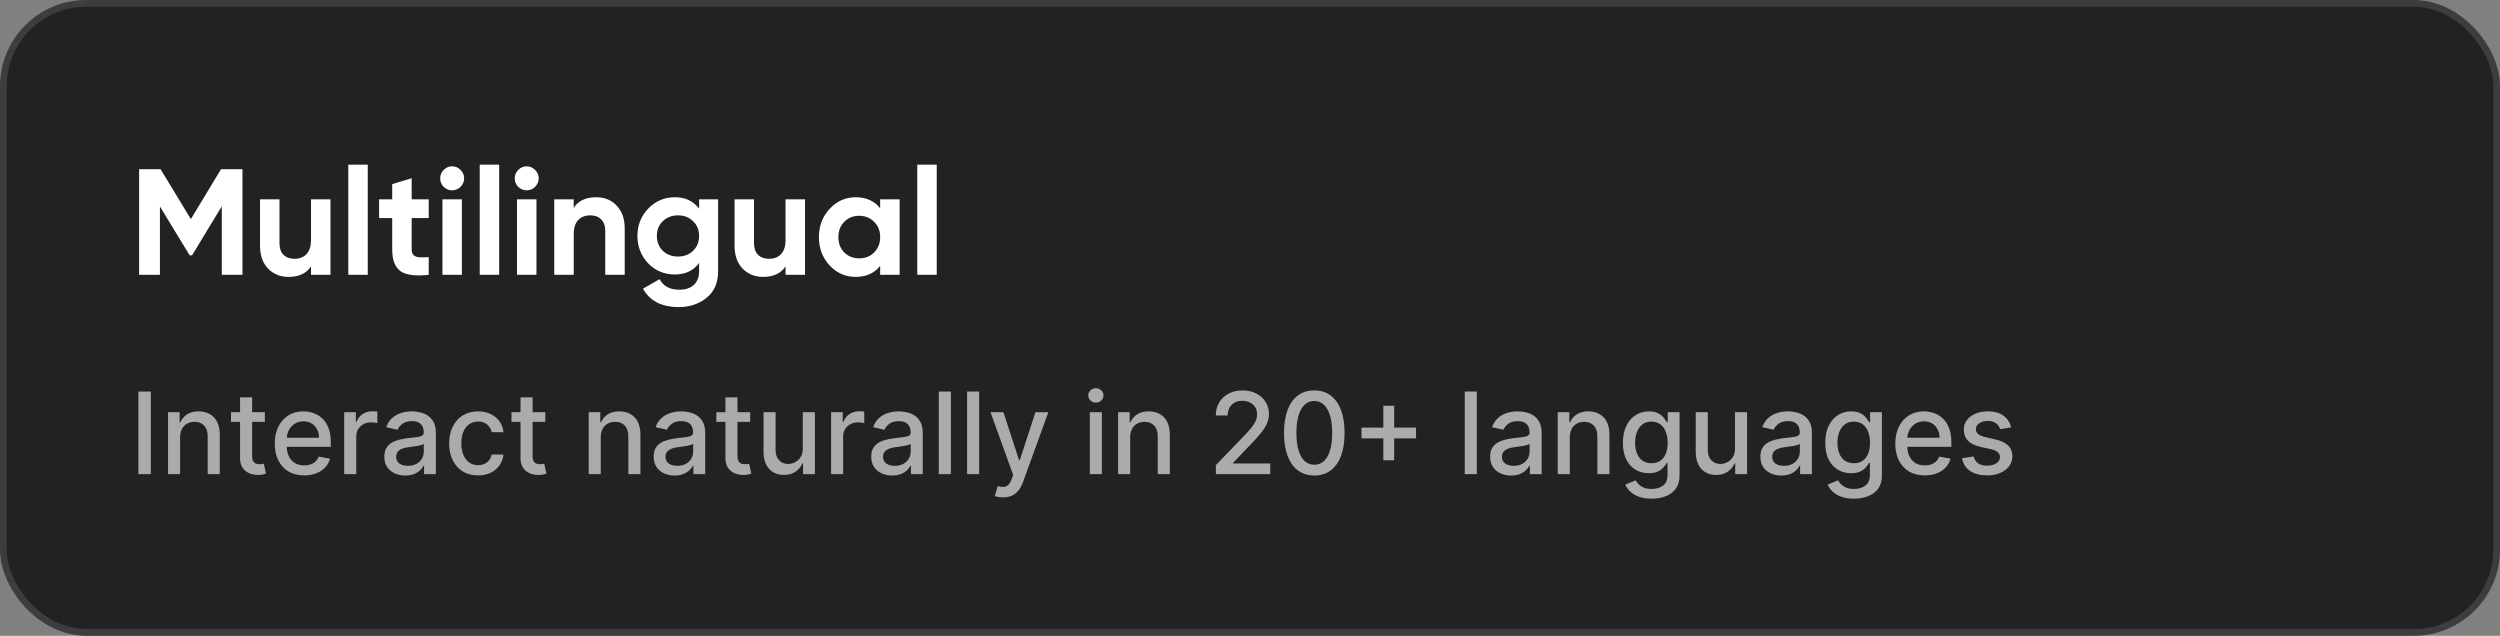
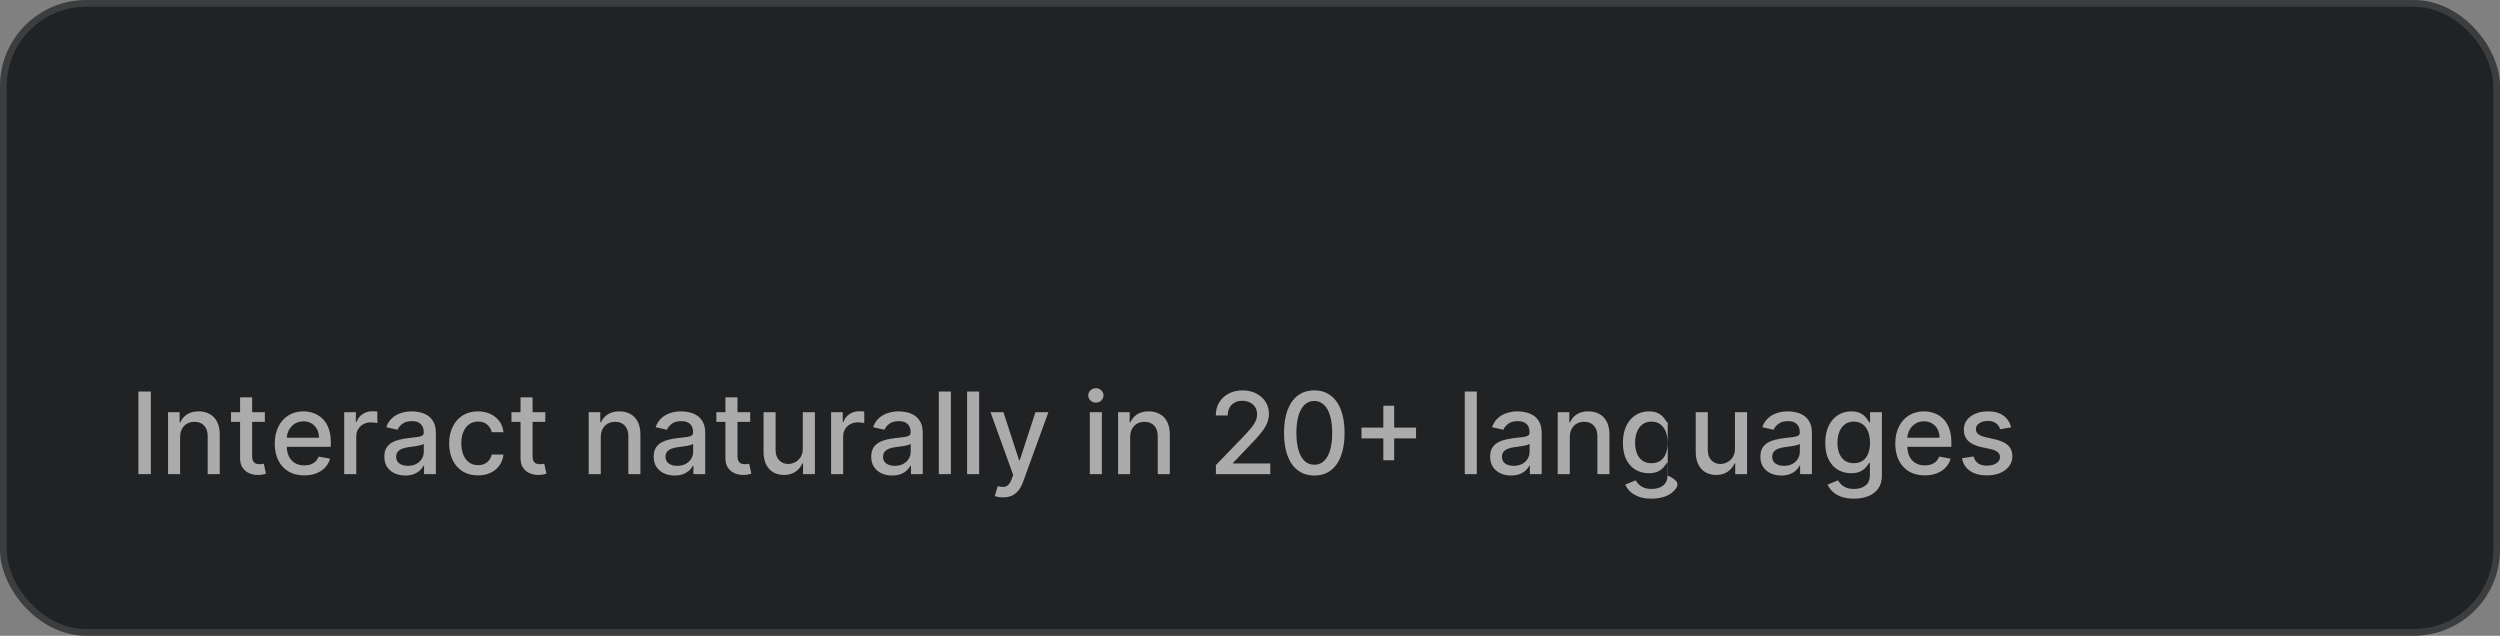
<svg xmlns="http://www.w3.org/2000/svg" width="464" height="118" viewBox="0 0 464 118" fill="none">
  <rect x="0" y="0" width="464" height="118" fill="#808080" stroke="none" />
  <rect x="0.625" y="0.625" width="462.749" height="116.749" rx="15.375" fill="#202224" stroke="#3B3D3E" stroke-width="1.251" />
-   <path d="M27.998 72.666V88H25.685V72.666H27.998ZM33.426 81.172V88H31.188V76.5H33.337V78.371H33.479C33.743 77.763 34.157 77.273 34.722 76.904C35.291 76.535 36.007 76.35 36.87 76.35C37.654 76.35 38.34 76.515 38.929 76.844C39.518 77.169 39.975 77.653 40.3 78.297C40.624 78.941 40.786 79.737 40.786 80.685V88H38.547V80.955C38.547 80.121 38.33 79.47 37.896 79.001C37.462 78.526 36.865 78.289 36.107 78.289C35.588 78.289 35.126 78.401 34.722 78.626C34.322 78.851 34.005 79.18 33.771 79.614C33.541 80.044 33.426 80.563 33.426 81.172ZM49.157 76.5V78.297H42.875V76.5H49.157ZM44.56 73.745H46.798V84.623C46.798 85.058 46.863 85.385 46.993 85.604C47.123 85.819 47.29 85.966 47.495 86.046C47.704 86.121 47.931 86.158 48.176 86.158C48.356 86.158 48.513 86.146 48.648 86.121C48.782 86.096 48.887 86.076 48.962 86.061L49.366 87.91C49.237 87.96 49.052 88.01 48.812 88.06C48.573 88.115 48.273 88.145 47.914 88.15C47.325 88.16 46.776 88.055 46.267 87.835C45.758 87.616 45.346 87.276 45.031 86.817C44.717 86.358 44.56 85.781 44.56 85.088V73.745ZM56.466 88.232C55.333 88.232 54.357 87.99 53.539 87.506C52.725 87.017 52.096 86.33 51.652 85.447C51.213 84.558 50.993 83.518 50.993 82.325C50.993 81.147 51.213 80.109 51.652 79.21C52.096 78.312 52.715 77.61 53.509 77.106C54.307 76.602 55.241 76.35 56.309 76.35C56.958 76.35 57.587 76.457 58.196 76.672C58.805 76.887 59.351 77.224 59.835 77.683C60.319 78.142 60.701 78.738 60.981 79.472C61.26 80.201 61.4 81.087 61.4 82.13V82.924H52.258V81.247H59.206C59.206 80.658 59.087 80.136 58.847 79.682C58.607 79.223 58.27 78.861 57.836 78.596C57.407 78.332 56.903 78.199 56.324 78.199C55.695 78.199 55.146 78.354 54.677 78.663C54.212 78.968 53.853 79.367 53.599 79.862C53.349 80.351 53.224 80.882 53.224 81.456V82.766C53.224 83.535 53.359 84.189 53.629 84.728C53.903 85.267 54.285 85.679 54.774 85.963C55.263 86.243 55.835 86.383 56.489 86.383C56.913 86.383 57.3 86.323 57.649 86.203C57.998 86.078 58.3 85.894 58.555 85.649C58.809 85.404 59.004 85.103 59.139 84.743L61.258 85.125C61.088 85.749 60.784 86.295 60.344 86.765C59.91 87.229 59.364 87.591 58.705 87.85C58.051 88.105 57.305 88.232 56.466 88.232ZM63.884 88V76.5H66.048V78.327H66.168C66.377 77.708 66.746 77.221 67.276 76.867C67.81 76.507 68.414 76.328 69.088 76.328C69.227 76.328 69.392 76.333 69.582 76.343C69.776 76.353 69.929 76.365 70.038 76.38V78.521C69.948 78.496 69.789 78.469 69.559 78.439C69.33 78.404 69.1 78.386 68.87 78.386C68.341 78.386 67.87 78.499 67.455 78.723C67.046 78.943 66.722 79.25 66.482 79.644C66.242 80.034 66.123 80.478 66.123 80.977V88H63.884ZM75.219 88.255C74.491 88.255 73.832 88.12 73.243 87.85C72.654 87.576 72.187 87.179 71.843 86.66C71.503 86.141 71.334 85.504 71.334 84.751C71.334 84.102 71.458 83.568 71.708 83.148C71.958 82.729 72.294 82.397 72.719 82.153C73.143 81.908 73.617 81.723 74.141 81.599C74.665 81.474 75.2 81.379 75.744 81.314C76.432 81.234 76.991 81.169 77.421 81.119C77.85 81.064 78.162 80.977 78.357 80.857C78.551 80.737 78.649 80.543 78.649 80.273V80.221C78.649 79.567 78.464 79.06 78.094 78.701C77.73 78.342 77.186 78.162 76.462 78.162C75.709 78.162 75.115 78.329 74.68 78.663C74.251 78.993 73.954 79.36 73.789 79.764L71.686 79.285C71.935 78.586 72.299 78.022 72.779 77.593C73.263 77.159 73.819 76.844 74.448 76.65C75.077 76.45 75.739 76.35 76.432 76.35C76.892 76.35 77.378 76.405 77.892 76.515C78.412 76.62 78.896 76.814 79.345 77.099C79.799 77.383 80.171 77.79 80.46 78.319C80.75 78.843 80.895 79.525 80.895 80.363V88H78.709V86.428H78.619C78.474 86.717 78.257 87.002 77.967 87.281C77.678 87.561 77.306 87.793 76.852 87.978C76.397 88.162 75.853 88.255 75.219 88.255ZM75.706 86.458C76.325 86.458 76.854 86.335 77.293 86.091C77.738 85.846 78.075 85.527 78.304 85.132C78.539 84.733 78.656 84.306 78.656 83.852V82.37C78.576 82.45 78.421 82.524 78.192 82.594C77.967 82.659 77.71 82.717 77.421 82.766C77.131 82.811 76.849 82.854 76.575 82.894C76.3 82.929 76.07 82.959 75.886 82.984C75.452 83.038 75.055 83.131 74.695 83.261C74.341 83.39 74.056 83.578 73.842 83.822C73.632 84.062 73.527 84.381 73.527 84.781C73.527 85.335 73.732 85.754 74.141 86.038C74.551 86.318 75.072 86.458 75.706 86.458ZM88.721 88.232C87.608 88.232 86.649 87.98 85.846 87.476C85.047 86.967 84.433 86.266 84.004 85.372C83.575 84.479 83.36 83.455 83.36 82.302C83.36 81.134 83.579 80.104 84.019 79.21C84.458 78.312 85.077 77.61 85.876 77.106C86.674 76.602 87.615 76.35 88.698 76.35C89.572 76.35 90.35 76.512 91.034 76.837C91.718 77.156 92.269 77.605 92.689 78.184C93.113 78.763 93.365 79.44 93.445 80.213H91.266C91.147 79.674 90.872 79.21 90.443 78.821C90.018 78.431 89.449 78.237 88.736 78.237C88.112 78.237 87.565 78.401 87.096 78.731C86.632 79.055 86.27 79.52 86.01 80.124C85.751 80.722 85.621 81.431 85.621 82.25C85.621 83.088 85.748 83.812 86.003 84.421C86.257 85.03 86.617 85.502 87.081 85.836C87.55 86.171 88.102 86.338 88.736 86.338C89.16 86.338 89.544 86.26 89.889 86.106C90.238 85.946 90.53 85.719 90.765 85.424C91.004 85.13 91.171 84.775 91.266 84.361H93.445C93.365 85.105 93.123 85.769 92.719 86.353C92.314 86.937 91.773 87.396 91.094 87.731C90.42 88.065 89.629 88.232 88.721 88.232ZM101.207 76.5V78.297H94.926V76.5H101.207ZM96.61 73.745H98.849V84.623C98.849 85.058 98.914 85.385 99.043 85.604C99.173 85.819 99.341 85.966 99.545 86.046C99.755 86.121 99.982 86.158 100.226 86.158C100.406 86.158 100.563 86.146 100.698 86.121C100.833 86.096 100.938 86.076 101.013 86.061L101.417 87.91C101.287 87.96 101.102 88.01 100.863 88.06C100.623 88.115 100.324 88.145 99.964 88.15C99.375 88.16 98.826 88.055 98.317 87.835C97.808 87.616 97.396 87.276 97.082 86.817C96.767 86.358 96.61 85.781 96.61 85.088V73.745ZM111.502 81.172V88H109.263V76.5H111.412V78.371H111.555C111.819 77.763 112.233 77.273 112.797 76.904C113.366 76.535 114.083 76.35 114.946 76.35C115.73 76.35 116.416 76.515 117.005 76.844C117.594 77.169 118.051 77.653 118.375 78.297C118.7 78.941 118.862 79.737 118.862 80.685V88H116.623V80.955C116.623 80.121 116.406 79.47 115.972 79.001C115.538 78.526 114.941 78.289 114.183 78.289C113.663 78.289 113.202 78.401 112.797 78.626C112.398 78.851 112.081 79.18 111.847 79.614C111.617 80.044 111.502 80.563 111.502 81.172ZM125.211 88.255C124.482 88.255 123.823 88.12 123.234 87.85C122.645 87.576 122.179 87.179 121.834 86.66C121.495 86.141 121.325 85.504 121.325 84.751C121.325 84.102 121.45 83.568 121.7 83.148C121.949 82.729 122.286 82.397 122.71 82.153C123.135 81.908 123.609 81.723 124.133 81.599C124.657 81.474 125.191 81.379 125.735 81.314C126.424 81.234 126.983 81.169 127.412 81.119C127.842 81.064 128.153 80.977 128.348 80.857C128.543 80.737 128.64 80.543 128.64 80.273V80.221C128.64 79.567 128.455 79.06 128.086 78.701C127.722 78.342 127.178 78.162 126.454 78.162C125.7 78.162 125.106 78.329 124.672 78.663C124.243 78.993 123.946 79.36 123.781 79.764L121.677 79.285C121.927 78.586 122.291 78.022 122.77 77.593C123.254 77.159 123.811 76.844 124.44 76.65C125.069 76.45 125.73 76.35 126.424 76.35C126.883 76.35 127.37 76.405 127.884 76.515C128.403 76.62 128.887 76.814 129.336 77.099C129.791 77.383 130.163 77.79 130.452 78.319C130.742 78.843 130.886 79.525 130.886 80.363V88H128.7V86.428H128.61C128.465 86.717 128.248 87.002 127.959 87.281C127.669 87.561 127.297 87.793 126.843 87.978C126.389 88.162 125.845 88.255 125.211 88.255ZM125.698 86.458C126.317 86.458 126.846 86.335 127.285 86.091C127.729 85.846 128.066 85.527 128.296 85.132C128.53 84.733 128.648 84.306 128.648 83.852V82.37C128.568 82.45 128.413 82.524 128.183 82.594C127.959 82.659 127.702 82.717 127.412 82.766C127.123 82.811 126.841 82.854 126.566 82.894C126.292 82.929 126.062 82.959 125.877 82.984C125.443 83.038 125.046 83.131 124.687 83.261C124.333 83.39 124.048 83.578 123.833 83.822C123.624 84.062 123.519 84.381 123.519 84.781C123.519 85.335 123.724 85.754 124.133 86.038C124.542 86.318 125.064 86.458 125.698 86.458ZM139.236 76.5V78.297H132.955V76.5H139.236ZM134.639 73.745H136.878V84.623C136.878 85.058 136.943 85.385 137.073 85.604C137.202 85.819 137.37 85.966 137.574 86.046C137.784 86.121 138.011 86.158 138.256 86.158C138.435 86.158 138.592 86.146 138.727 86.121C138.862 86.096 138.967 86.076 139.042 86.061L139.446 87.91C139.316 87.96 139.131 88.01 138.892 88.06C138.652 88.115 138.353 88.145 137.993 88.15C137.404 88.16 136.855 88.055 136.346 87.835C135.837 87.616 135.425 87.276 135.111 86.817C134.796 86.358 134.639 85.781 134.639 85.088V73.745ZM148.998 83.231V76.5H151.244V88H149.043V86.008H148.923C148.658 86.622 148.234 87.134 147.65 87.543C147.071 87.948 146.35 88.15 145.486 88.15C144.747 88.15 144.094 87.987 143.525 87.663C142.961 87.334 142.516 86.847 142.192 86.203C141.872 85.559 141.713 84.763 141.713 83.815V76.5H143.951V83.545C143.951 84.329 144.168 84.953 144.603 85.417C145.037 85.881 145.601 86.113 146.295 86.113C146.714 86.113 147.131 86.008 147.545 85.799C147.964 85.589 148.311 85.272 148.586 84.848C148.865 84.424 149.003 83.885 148.998 83.231ZM154.252 88V76.5H156.416V78.327H156.535C156.745 77.708 157.114 77.221 157.643 76.867C158.178 76.507 158.781 76.328 159.455 76.328C159.595 76.328 159.76 76.333 159.949 76.343C160.144 76.353 160.296 76.365 160.406 76.38V78.521C160.316 78.496 160.157 78.469 159.927 78.439C159.697 78.404 159.468 78.386 159.238 78.386C158.709 78.386 158.237 78.499 157.823 78.723C157.414 78.943 157.089 79.25 156.85 79.644C156.61 80.034 156.49 80.478 156.49 80.977V88H154.252ZM165.587 88.255C164.859 88.255 164.2 88.12 163.611 87.85C163.022 87.576 162.555 87.179 162.211 86.66C161.871 86.141 161.701 85.504 161.701 84.751C161.701 84.102 161.826 83.568 162.076 83.148C162.325 82.729 162.662 82.397 163.087 82.153C163.511 81.908 163.985 81.723 164.509 81.599C165.033 81.474 165.567 81.379 166.111 81.314C166.8 81.234 167.359 81.169 167.788 81.119C168.218 81.064 168.53 80.977 168.724 80.857C168.919 80.737 169.016 80.543 169.016 80.273V80.221C169.016 79.567 168.832 79.06 168.462 78.701C168.098 78.342 167.554 78.162 166.83 78.162C166.076 78.162 165.482 78.329 165.048 78.663C164.619 78.993 164.322 79.36 164.157 79.764L162.053 79.285C162.303 78.586 162.667 78.022 163.146 77.593C163.631 77.159 164.187 76.844 164.816 76.65C165.445 76.45 166.106 76.35 166.8 76.35C167.259 76.35 167.746 76.405 168.26 76.515C168.779 76.62 169.263 76.814 169.713 77.099C170.167 77.383 170.539 77.79 170.828 78.319C171.118 78.843 171.263 79.525 171.263 80.363V88H169.076V86.428H168.986C168.842 86.717 168.625 87.002 168.335 87.281C168.046 87.561 167.674 87.793 167.219 87.978C166.765 88.162 166.221 88.255 165.587 88.255ZM166.074 86.458C166.693 86.458 167.222 86.335 167.661 86.091C168.105 85.846 168.442 85.527 168.672 85.132C168.907 84.733 169.024 84.306 169.024 83.852V82.37C168.944 82.45 168.789 82.524 168.56 82.594C168.335 82.659 168.078 82.717 167.788 82.766C167.499 82.811 167.217 82.854 166.942 82.894C166.668 82.929 166.438 82.959 166.254 82.984C165.819 83.038 165.423 83.131 165.063 83.261C164.709 83.39 164.424 83.578 164.21 83.822C164 84.062 163.895 84.381 163.895 84.781C163.895 85.335 164.1 85.754 164.509 86.038C164.918 86.318 165.44 86.458 166.074 86.458ZM176.483 72.666V88H174.244V72.666H176.483ZM181.733 72.666V88H179.495V72.666H181.733ZM186.16 92.313C185.826 92.313 185.521 92.285 185.247 92.23C184.972 92.18 184.767 92.125 184.633 92.066L185.172 90.231C185.581 90.341 185.945 90.388 186.265 90.373C186.584 90.358 186.866 90.239 187.111 90.014C187.36 89.789 187.58 89.423 187.77 88.913L188.047 88.15L183.839 76.5H186.235L189.147 85.424H189.267L192.18 76.5H194.583L189.844 89.535C189.624 90.134 189.345 90.641 189.005 91.055C188.666 91.474 188.261 91.788 187.792 91.998C187.323 92.208 186.779 92.313 186.16 92.313ZM202.267 88V76.5H204.505V88H202.267ZM203.397 74.725C203.008 74.725 202.674 74.596 202.394 74.336C202.119 74.071 201.982 73.757 201.982 73.393C201.982 73.023 202.119 72.709 202.394 72.449C202.674 72.185 203.008 72.052 203.397 72.052C203.787 72.052 204.119 72.185 204.393 72.449C204.673 72.709 204.812 73.023 204.812 73.393C204.812 73.757 204.673 74.071 204.393 74.336C204.119 74.596 203.787 74.725 203.397 74.725ZM209.756 81.172V88H207.517V76.5H209.666V78.371H209.808C210.073 77.763 210.487 77.273 211.051 76.904C211.62 76.535 212.336 76.35 213.2 76.35C213.983 76.35 214.67 76.515 215.259 76.844C215.848 77.169 216.304 77.653 216.629 78.297C216.953 78.941 217.116 79.737 217.116 80.685V88H214.877V80.955C214.877 80.121 214.66 79.47 214.226 79.001C213.791 78.526 213.195 78.289 212.436 78.289C211.917 78.289 211.455 78.401 211.051 78.626C210.652 78.851 210.335 79.18 210.1 79.614C209.871 80.044 209.756 80.563 209.756 81.172ZM225.668 88V86.323L230.856 80.947C231.41 80.363 231.867 79.852 232.226 79.412C232.591 78.968 232.863 78.546 233.043 78.147C233.222 77.748 233.312 77.323 233.312 76.874C233.312 76.365 233.192 75.926 232.953 75.556C232.713 75.182 232.386 74.895 231.972 74.695C231.558 74.491 231.091 74.388 230.572 74.388C230.023 74.388 229.544 74.501 229.134 74.725C228.725 74.95 228.411 75.267 228.191 75.676C227.971 76.085 227.861 76.565 227.861 77.114H225.653C225.653 76.18 225.867 75.364 226.297 74.665C226.726 73.967 227.315 73.425 228.064 73.041C228.812 72.651 229.663 72.457 230.617 72.457C231.58 72.457 232.429 72.649 233.162 73.033C233.901 73.413 234.478 73.932 234.892 74.591C235.306 75.244 235.513 75.983 235.513 76.807C235.513 77.376 235.406 77.932 235.191 78.476C234.982 79.02 234.615 79.627 234.091 80.296C233.567 80.96 232.838 81.766 231.905 82.714L228.857 85.904V86.016H235.76V88H225.668ZM243.936 88.255C242.753 88.25 241.743 87.938 240.904 87.319C240.066 86.7 239.424 85.799 238.98 84.616C238.536 83.433 238.314 82.008 238.314 80.341C238.314 78.678 238.536 77.258 238.98 76.081C239.429 74.903 240.073 74.004 240.912 73.385C241.755 72.766 242.763 72.457 243.936 72.457C245.109 72.457 246.115 72.769 246.954 73.393C247.792 74.011 248.434 74.91 248.878 76.088C249.327 77.261 249.552 78.678 249.552 80.341C249.552 82.013 249.33 83.44 248.885 84.623C248.441 85.801 247.8 86.702 246.961 87.326C246.123 87.945 245.114 88.255 243.936 88.255ZM243.936 86.255C244.975 86.255 245.786 85.749 246.37 84.736C246.959 83.722 247.253 82.257 247.253 80.341C247.253 79.068 247.118 77.992 246.849 77.114C246.584 76.23 246.202 75.561 245.703 75.107C245.209 74.648 244.62 74.418 243.936 74.418C242.903 74.418 242.092 74.927 241.503 75.946C240.914 76.964 240.617 78.429 240.612 80.341C240.612 81.618 240.744 82.699 241.009 83.583C241.278 84.461 241.66 85.127 242.154 85.582C242.649 86.031 243.243 86.255 243.936 86.255ZM256.745 85.424V75.302H258.759V85.424H256.745ZM252.694 81.366V79.36H262.817V81.366H252.694ZM274.098 72.666V88H271.86V72.666H274.098ZM280.457 88.255C279.728 88.255 279.069 88.12 278.48 87.85C277.891 87.576 277.424 87.179 277.08 86.66C276.741 86.141 276.571 85.504 276.571 84.751C276.571 84.102 276.696 83.568 276.945 83.148C277.195 82.729 277.532 82.397 277.956 82.153C278.38 81.908 278.854 81.723 279.379 81.599C279.903 81.474 280.437 81.379 280.981 81.314C281.67 81.234 282.229 81.169 282.658 81.119C283.087 81.064 283.399 80.977 283.594 80.857C283.788 80.737 283.886 80.543 283.886 80.273V80.221C283.886 79.567 283.701 79.06 283.332 78.701C282.967 78.342 282.423 78.162 281.7 78.162C280.946 78.162 280.352 78.329 279.918 78.663C279.488 78.993 279.191 79.36 279.027 79.764L276.923 79.285C277.172 78.586 277.537 78.022 278.016 77.593C278.5 77.159 279.057 76.844 279.686 76.65C280.314 76.45 280.976 76.35 281.67 76.35C282.129 76.35 282.616 76.405 283.13 76.515C283.649 76.62 284.133 76.814 284.582 77.099C285.036 77.383 285.408 77.79 285.698 78.319C285.987 78.843 286.132 79.525 286.132 80.363V88H283.946V86.428H283.856C283.711 86.717 283.494 87.002 283.204 87.281C282.915 87.561 282.543 87.793 282.089 87.978C281.635 88.162 281.091 88.255 280.457 88.255ZM280.943 86.458C281.562 86.458 282.091 86.335 282.531 86.091C282.975 85.846 283.312 85.527 283.541 85.132C283.776 84.733 283.893 84.306 283.893 83.852V82.37C283.813 82.45 283.659 82.524 283.429 82.594C283.204 82.659 282.947 82.717 282.658 82.766C282.368 82.811 282.086 82.854 281.812 82.894C281.537 82.929 281.308 82.959 281.123 82.984C280.689 83.038 280.292 83.131 279.933 83.261C279.578 83.39 279.294 83.578 279.079 83.822C278.869 84.062 278.765 84.381 278.765 84.781C278.765 85.335 278.969 85.754 279.379 86.038C279.788 86.318 280.309 86.458 280.943 86.458ZM291.352 81.172V88H289.114V76.5H291.263V78.371H291.405C291.669 77.763 292.084 77.273 292.648 76.904C293.217 76.535 293.933 76.35 294.796 76.35C295.58 76.35 296.266 76.515 296.855 76.844C297.444 77.169 297.901 77.653 298.226 78.297C298.55 78.941 298.712 79.737 298.712 80.685V88H296.474V80.955C296.474 80.121 296.256 79.47 295.822 79.001C295.388 78.526 294.791 78.289 294.033 78.289C293.514 78.289 293.052 78.401 292.648 78.626C292.248 78.851 291.931 79.18 291.697 79.614C291.467 80.044 291.352 80.563 291.352 81.172ZM306.536 92.552C305.623 92.552 304.837 92.432 304.178 92.193C303.524 91.953 302.99 91.636 302.576 91.242C302.161 90.848 301.852 90.416 301.647 89.947L303.571 89.153C303.706 89.373 303.886 89.605 304.11 89.849C304.34 90.099 304.65 90.311 305.039 90.486C305.433 90.66 305.94 90.748 306.559 90.748C307.407 90.748 308.109 90.541 308.663 90.126C309.217 89.717 309.494 89.063 309.494 88.165V85.904H309.351C309.217 86.148 309.022 86.42 308.767 86.72C308.518 87.019 308.173 87.279 307.734 87.498C307.295 87.718 306.723 87.828 306.02 87.828C305.111 87.828 304.293 87.616 303.564 87.191C302.84 86.762 302.266 86.131 301.842 85.297C301.423 84.459 301.213 83.428 301.213 82.205C301.213 80.982 301.42 79.934 301.834 79.06C302.254 78.187 302.828 77.518 303.556 77.054C304.285 76.585 305.111 76.35 306.035 76.35C306.748 76.35 307.325 76.47 307.764 76.709C308.203 76.944 308.545 77.219 308.79 77.533C309.039 77.847 309.232 78.124 309.366 78.364H309.531V76.5H311.725V88.255C311.725 89.243 311.495 90.054 311.036 90.688C310.577 91.322 309.955 91.791 309.172 92.096C308.393 92.4 307.515 92.552 306.536 92.552ZM306.514 85.971C307.158 85.971 307.702 85.821 308.146 85.522C308.595 85.217 308.935 84.783 309.164 84.219C309.399 83.65 309.516 82.969 309.516 82.175C309.516 81.401 309.401 80.72 309.172 80.131C308.942 79.542 308.605 79.083 308.161 78.753C307.717 78.419 307.168 78.252 306.514 78.252C305.84 78.252 305.278 78.427 304.829 78.776C304.38 79.12 304.041 79.59 303.811 80.183C303.586 80.777 303.474 81.441 303.474 82.175C303.474 82.929 303.589 83.59 303.818 84.159C304.048 84.728 304.387 85.172 304.837 85.492C305.291 85.811 305.85 85.971 306.514 85.971ZM322.012 83.231V76.5H324.258V88H322.057V86.008H321.937C321.673 86.622 321.248 87.134 320.664 87.543C320.085 87.948 319.364 88.15 318.501 88.15C317.762 88.15 317.108 87.987 316.539 87.663C315.975 87.334 315.531 86.847 315.206 86.203C314.887 85.559 314.727 84.763 314.727 83.815V76.5H316.966V83.545C316.966 84.329 317.183 84.953 317.617 85.417C318.051 85.881 318.616 86.113 319.309 86.113C319.729 86.113 320.145 86.008 320.56 85.799C320.979 85.589 321.326 85.272 321.6 84.848C321.88 84.424 322.017 83.885 322.012 83.231ZM330.613 88.255C329.884 88.255 329.225 88.12 328.636 87.85C328.047 87.576 327.581 87.179 327.236 86.66C326.897 86.141 326.727 85.504 326.727 84.751C326.727 84.102 326.852 83.568 327.102 83.148C327.351 82.729 327.688 82.397 328.112 82.153C328.537 81.908 329.011 81.723 329.535 81.599C330.059 81.474 330.593 81.379 331.137 81.314C331.826 81.234 332.385 81.169 332.814 81.119C333.243 81.064 333.555 80.977 333.75 80.857C333.945 80.737 334.042 80.543 334.042 80.273V80.221C334.042 79.567 333.857 79.06 333.488 78.701C333.124 78.342 332.58 78.162 331.856 78.162C331.102 78.162 330.508 78.329 330.074 78.663C329.645 78.993 329.348 79.36 329.183 79.764L327.079 79.285C327.329 78.586 327.693 78.022 328.172 77.593C328.656 77.159 329.213 76.844 329.842 76.65C330.471 76.45 331.132 76.35 331.826 76.35C332.285 76.35 332.772 76.405 333.286 76.515C333.805 76.62 334.289 76.814 334.738 77.099C335.193 77.383 335.565 77.79 335.854 78.319C336.144 78.843 336.288 79.525 336.288 80.363V88H334.102V86.428H334.012C333.867 86.717 333.65 87.002 333.361 87.281C333.071 87.561 332.699 87.793 332.245 87.978C331.791 88.162 331.247 88.255 330.613 88.255ZM331.1 86.458C331.719 86.458 332.248 86.335 332.687 86.091C333.131 85.846 333.468 85.527 333.698 85.132C333.932 84.733 334.05 84.306 334.05 83.852V82.37C333.97 82.45 333.815 82.524 333.585 82.594C333.361 82.659 333.104 82.717 332.814 82.766C332.525 82.811 332.243 82.854 331.968 82.894C331.694 82.929 331.464 82.959 331.279 82.984C330.845 83.038 330.448 83.131 330.089 83.261C329.735 83.39 329.45 83.578 329.235 83.822C329.026 84.062 328.921 84.381 328.921 84.781C328.921 85.335 329.126 85.754 329.535 86.038C329.944 86.318 330.466 86.458 331.1 86.458ZM344.092 92.552C343.178 92.552 342.392 92.432 341.733 92.193C341.079 91.953 340.545 91.636 340.131 91.242C339.717 90.848 339.407 90.416 339.203 89.947L341.127 89.153C341.262 89.373 341.441 89.605 341.666 89.849C341.896 90.099 342.205 90.311 342.594 90.486C342.989 90.66 343.495 90.748 344.114 90.748C344.963 90.748 345.664 90.541 346.218 90.126C346.772 89.717 347.049 89.063 347.049 88.165V85.904H346.907C346.772 86.148 346.577 86.42 346.323 86.72C346.073 87.019 345.729 87.279 345.29 87.498C344.85 87.718 344.279 87.828 343.575 87.828C342.667 87.828 341.848 87.616 341.119 87.191C340.396 86.762 339.822 86.131 339.397 85.297C338.978 84.459 338.768 83.428 338.768 82.205C338.768 80.982 338.976 79.934 339.39 79.06C339.809 78.187 340.383 77.518 341.112 77.054C341.841 76.585 342.667 76.35 343.59 76.35C344.304 76.35 344.88 76.47 345.32 76.709C345.759 76.944 346.101 77.219 346.345 77.533C346.595 77.847 346.787 78.124 346.922 78.364H347.087V76.5H349.28V88.255C349.28 89.243 349.051 90.054 348.591 90.688C348.132 91.322 347.511 91.791 346.727 92.096C345.949 92.4 345.07 92.552 344.092 92.552ZM344.069 85.971C344.713 85.971 345.257 85.821 345.701 85.522C346.151 85.217 346.49 84.783 346.72 84.219C346.954 83.65 347.072 82.969 347.072 82.175C347.072 81.401 346.957 80.72 346.727 80.131C346.498 79.542 346.161 79.083 345.716 78.753C345.272 78.419 344.723 78.252 344.069 78.252C343.395 78.252 342.834 78.427 342.385 78.776C341.935 79.12 341.596 79.59 341.366 80.183C341.142 80.777 341.029 81.441 341.029 82.175C341.029 82.929 341.144 83.59 341.374 84.159C341.604 84.728 341.943 85.172 342.392 85.492C342.846 85.811 343.405 85.971 344.069 85.971ZM357.239 88.232C356.106 88.232 355.13 87.99 354.312 87.506C353.498 87.017 352.869 86.33 352.425 85.447C351.986 84.558 351.766 83.518 351.766 82.325C351.766 81.147 351.986 80.109 352.425 79.21C352.869 78.312 353.488 77.61 354.282 77.106C355.08 76.602 356.014 76.35 357.082 76.35C357.731 76.35 358.36 76.457 358.969 76.672C359.578 76.887 360.124 77.224 360.608 77.683C361.093 78.142 361.474 78.738 361.754 79.472C362.033 80.201 362.173 81.087 362.173 82.13V82.924H353.031V81.247H359.979C359.979 80.658 359.86 80.136 359.62 79.682C359.38 79.223 359.044 78.861 358.609 78.596C358.18 78.332 357.676 78.199 357.097 78.199C356.468 78.199 355.919 78.354 355.45 78.663C354.986 78.968 354.626 79.367 354.372 79.862C354.122 80.351 353.997 80.882 353.997 81.456V82.766C353.997 83.535 354.132 84.189 354.402 84.728C354.676 85.267 355.058 85.679 355.547 85.963C356.036 86.243 356.608 86.383 357.262 86.383C357.686 86.383 358.073 86.323 358.422 86.203C358.772 86.078 359.073 85.894 359.328 85.649C359.583 85.404 359.777 85.103 359.912 84.743L362.031 85.125C361.861 85.749 361.557 86.295 361.117 86.765C360.683 87.229 360.137 87.591 359.478 87.85C358.824 88.105 358.078 88.232 357.239 88.232ZM373.275 79.307L371.246 79.667C371.161 79.407 371.026 79.16 370.841 78.926C370.662 78.691 370.417 78.499 370.108 78.349C369.798 78.199 369.411 78.124 368.947 78.124C368.313 78.124 367.784 78.267 367.36 78.551C366.936 78.831 366.723 79.193 366.723 79.637C366.723 80.021 366.866 80.331 367.15 80.565C367.435 80.8 367.894 80.992 368.528 81.142L370.355 81.561C371.413 81.806 372.202 82.183 372.721 82.692C373.24 83.201 373.499 83.862 373.499 84.676C373.499 85.365 373.3 85.978 372.9 86.517C372.506 87.052 371.954 87.471 371.246 87.775C370.542 88.08 369.726 88.232 368.797 88.232C367.51 88.232 366.459 87.958 365.645 87.409C364.832 86.855 364.333 86.068 364.148 85.05L366.312 84.721C366.446 85.285 366.723 85.711 367.143 86.001C367.562 86.285 368.109 86.428 368.782 86.428C369.516 86.428 370.103 86.275 370.542 85.971C370.981 85.662 371.201 85.285 371.201 84.84C371.201 84.481 371.066 84.179 370.796 83.934C370.532 83.69 370.125 83.505 369.576 83.38L367.629 82.954C366.556 82.709 365.763 82.32 365.248 81.786C364.739 81.252 364.485 80.575 364.485 79.757C364.485 79.078 364.674 78.484 365.054 77.975C365.433 77.466 365.957 77.069 366.626 76.784C367.295 76.495 368.061 76.35 368.925 76.35C370.168 76.35 371.146 76.62 371.86 77.159C372.573 77.693 373.045 78.409 373.275 79.307Z" fill="#ABABAB" />
-   <path d="M41.024 31.4H45V51H41.164V38.288L35.648 47.388H35.2L29.684 38.316V51H25.82V31.4H29.796L35.424 40.668L41.024 31.4ZM57.724 44.56V37H61.336V51H57.724V49.432C56.865 50.739 55.475 51.392 53.552 51.392C52.021 51.392 50.752 50.879 49.744 49.852C48.755 48.807 48.26 47.388 48.26 45.596V37H51.872V45.148C51.872 46.063 52.115 46.772 52.6 47.276C53.104 47.78 53.785 48.032 54.644 48.032C55.596 48.032 56.343 47.743 56.884 47.164C57.444 46.567 57.724 45.699 57.724 44.56ZM68.256 51H64.644V30.56H68.256V51ZM79.57 37V40.472H76.406V46.296C76.406 46.781 76.528 47.136 76.77 47.36C77.013 47.584 77.368 47.715 77.834 47.752C78.301 47.771 78.879 47.761 79.57 47.724V51C77.125 51.28 75.379 51.056 74.334 50.328C73.308 49.581 72.794 48.237 72.794 46.296V40.472H70.358V37H72.794V34.172L76.406 33.08V37H79.57ZM83.909 35.32C83.311 35.32 82.789 35.105 82.341 34.676C81.912 34.228 81.697 33.705 81.697 33.108C81.697 32.511 81.912 31.988 82.341 31.54C82.789 31.092 83.311 30.868 83.909 30.868C84.525 30.868 85.047 31.092 85.477 31.54C85.925 31.988 86.149 32.511 86.149 33.108C86.149 33.705 85.925 34.228 85.477 34.676C85.047 35.105 84.525 35.32 83.909 35.32ZM85.729 51H82.117V37H85.729V51ZM92.647 51H89.035V30.56H92.647V51ZM97.745 35.32C97.147 35.32 96.625 35.105 96.177 34.676C95.747 34.228 95.533 33.705 95.533 33.108C95.533 32.511 95.747 31.988 96.177 31.54C96.625 31.092 97.147 30.868 97.745 30.868C98.361 30.868 98.883 31.092 99.313 31.54C99.761 31.988 99.985 32.511 99.985 33.108C99.985 33.705 99.761 34.228 99.313 34.676C98.883 35.105 98.361 35.32 97.745 35.32ZM99.565 51H95.953V37H99.565V51ZM110.655 36.608C112.204 36.608 113.464 37.121 114.435 38.148C115.443 39.193 115.947 40.612 115.947 42.404V51H112.335V42.852C112.335 41.937 112.083 41.228 111.579 40.724C111.093 40.22 110.421 39.968 109.563 39.968C108.611 39.968 107.855 40.267 107.295 40.864C106.753 41.443 106.483 42.301 106.483 43.44V51H102.871V37H106.483V38.568C107.341 37.261 108.732 36.608 110.655 36.608ZM129.755 38.736V37H133.283V50.328C133.283 52.475 132.564 54.127 131.127 55.284C129.708 56.423 127.991 56.992 125.975 56.992C122.802 56.992 120.59 55.853 119.339 53.576L122.419 51.812C123.11 53.119 124.332 53.772 126.087 53.772C127.226 53.772 128.122 53.473 128.775 52.876C129.428 52.279 129.755 51.429 129.755 50.328V48.816C128.691 50.235 127.198 50.944 125.275 50.944C123.296 50.944 121.635 50.253 120.291 48.872C118.966 47.453 118.303 45.755 118.303 43.776C118.303 41.797 118.975 40.108 120.319 38.708C121.663 37.308 123.315 36.608 125.275 36.608C127.198 36.608 128.691 37.317 129.755 38.736ZM128.635 46.548C129.382 45.82 129.755 44.896 129.755 43.776C129.755 42.656 129.382 41.751 128.635 41.06C127.907 40.332 126.974 39.968 125.835 39.968C124.715 39.968 123.772 40.332 123.007 41.06C122.279 41.751 121.915 42.656 121.915 43.776C121.915 44.896 122.279 45.82 123.007 46.548C123.754 47.257 124.696 47.612 125.835 47.612C126.974 47.612 127.907 47.257 128.635 46.548ZM145.798 44.56V37H149.41V51H145.798V49.432C144.94 50.739 143.549 51.392 141.626 51.392C140.096 51.392 138.826 50.879 137.818 49.852C136.829 48.807 136.334 47.388 136.334 45.596V37H139.946V45.148C139.946 46.063 140.189 46.772 140.674 47.276C141.178 47.78 141.86 48.032 142.718 48.032C143.67 48.032 144.417 47.743 144.958 47.164C145.518 46.567 145.798 45.699 145.798 44.56ZM163.358 38.652V37H166.97V51H163.358V49.348C162.276 50.711 160.754 51.392 158.794 51.392C156.928 51.392 155.322 50.683 153.978 49.264C152.653 47.827 151.99 46.072 151.99 44C151.99 41.947 152.653 40.201 153.978 38.764C155.322 37.327 156.928 36.608 158.794 36.608C160.754 36.608 162.276 37.289 163.358 38.652ZM156.694 46.856C157.422 47.584 158.346 47.948 159.466 47.948C160.586 47.948 161.51 47.584 162.238 46.856C162.985 46.109 163.358 45.157 163.358 44C163.358 42.843 162.985 41.9 162.238 41.172C161.51 40.425 160.586 40.052 159.466 40.052C158.346 40.052 157.422 40.425 156.694 41.172C155.966 41.9 155.602 42.843 155.602 44C155.602 45.157 155.966 46.109 156.694 46.856ZM173.858 51H170.246V30.56H173.858V51Z" fill="white" />
+   <path d="M27.998 72.666V88H25.685V72.666H27.998ZM33.426 81.172V88H31.188V76.5H33.337V78.371H33.479C33.743 77.763 34.157 77.273 34.722 76.904C35.291 76.535 36.007 76.35 36.87 76.35C37.654 76.35 38.34 76.515 38.929 76.844C39.518 77.169 39.975 77.653 40.3 78.297C40.624 78.941 40.786 79.737 40.786 80.685V88H38.547V80.955C38.547 80.121 38.33 79.47 37.896 79.001C37.462 78.526 36.865 78.289 36.107 78.289C35.588 78.289 35.126 78.401 34.722 78.626C34.322 78.851 34.005 79.18 33.771 79.614C33.541 80.044 33.426 80.563 33.426 81.172ZM49.157 76.5V78.297H42.875V76.5H49.157ZM44.56 73.745H46.798V84.623C46.798 85.058 46.863 85.385 46.993 85.604C47.123 85.819 47.29 85.966 47.495 86.046C47.704 86.121 47.931 86.158 48.176 86.158C48.356 86.158 48.513 86.146 48.648 86.121C48.782 86.096 48.887 86.076 48.962 86.061L49.366 87.91C49.237 87.96 49.052 88.01 48.812 88.06C48.573 88.115 48.273 88.145 47.914 88.15C47.325 88.16 46.776 88.055 46.267 87.835C45.758 87.616 45.346 87.276 45.031 86.817C44.717 86.358 44.56 85.781 44.56 85.088V73.745ZM56.466 88.232C55.333 88.232 54.357 87.99 53.539 87.506C52.725 87.017 52.096 86.33 51.652 85.447C51.213 84.558 50.993 83.518 50.993 82.325C50.993 81.147 51.213 80.109 51.652 79.21C52.096 78.312 52.715 77.61 53.509 77.106C54.307 76.602 55.241 76.35 56.309 76.35C56.958 76.35 57.587 76.457 58.196 76.672C58.805 76.887 59.351 77.224 59.835 77.683C60.319 78.142 60.701 78.738 60.981 79.472C61.26 80.201 61.4 81.087 61.4 82.13V82.924H52.258V81.247H59.206C59.206 80.658 59.087 80.136 58.847 79.682C58.607 79.223 58.27 78.861 57.836 78.596C57.407 78.332 56.903 78.199 56.324 78.199C55.695 78.199 55.146 78.354 54.677 78.663C54.212 78.968 53.853 79.367 53.599 79.862C53.349 80.351 53.224 80.882 53.224 81.456V82.766C53.224 83.535 53.359 84.189 53.629 84.728C53.903 85.267 54.285 85.679 54.774 85.963C55.263 86.243 55.835 86.383 56.489 86.383C56.913 86.383 57.3 86.323 57.649 86.203C57.998 86.078 58.3 85.894 58.555 85.649C58.809 85.404 59.004 85.103 59.139 84.743L61.258 85.125C61.088 85.749 60.784 86.295 60.344 86.765C59.91 87.229 59.364 87.591 58.705 87.85C58.051 88.105 57.305 88.232 56.466 88.232ZM63.884 88V76.5H66.048V78.327H66.168C66.377 77.708 66.746 77.221 67.276 76.867C67.81 76.507 68.414 76.328 69.088 76.328C69.227 76.328 69.392 76.333 69.582 76.343C69.776 76.353 69.929 76.365 70.038 76.38V78.521C69.948 78.496 69.789 78.469 69.559 78.439C69.33 78.404 69.1 78.386 68.87 78.386C68.341 78.386 67.87 78.499 67.455 78.723C67.046 78.943 66.722 79.25 66.482 79.644C66.242 80.034 66.123 80.478 66.123 80.977V88H63.884ZM75.219 88.255C74.491 88.255 73.832 88.12 73.243 87.85C72.654 87.576 72.187 87.179 71.843 86.66C71.503 86.141 71.334 85.504 71.334 84.751C71.334 84.102 71.458 83.568 71.708 83.148C71.958 82.729 72.294 82.397 72.719 82.153C73.143 81.908 73.617 81.723 74.141 81.599C74.665 81.474 75.2 81.379 75.744 81.314C76.432 81.234 76.991 81.169 77.421 81.119C77.85 81.064 78.162 80.977 78.357 80.857C78.551 80.737 78.649 80.543 78.649 80.273V80.221C78.649 79.567 78.464 79.06 78.094 78.701C77.73 78.342 77.186 78.162 76.462 78.162C75.709 78.162 75.115 78.329 74.68 78.663C74.251 78.993 73.954 79.36 73.789 79.764L71.686 79.285C71.935 78.586 72.299 78.022 72.779 77.593C73.263 77.159 73.819 76.844 74.448 76.65C75.077 76.45 75.739 76.35 76.432 76.35C76.892 76.35 77.378 76.405 77.892 76.515C78.412 76.62 78.896 76.814 79.345 77.099C79.799 77.383 80.171 77.79 80.46 78.319C80.75 78.843 80.895 79.525 80.895 80.363V88H78.709V86.428H78.619C78.474 86.717 78.257 87.002 77.967 87.281C77.678 87.561 77.306 87.793 76.852 87.978C76.397 88.162 75.853 88.255 75.219 88.255ZM75.706 86.458C76.325 86.458 76.854 86.335 77.293 86.091C77.738 85.846 78.075 85.527 78.304 85.132C78.539 84.733 78.656 84.306 78.656 83.852V82.37C78.576 82.45 78.421 82.524 78.192 82.594C77.967 82.659 77.71 82.717 77.421 82.766C77.131 82.811 76.849 82.854 76.575 82.894C76.3 82.929 76.07 82.959 75.886 82.984C75.452 83.038 75.055 83.131 74.695 83.261C74.341 83.39 74.056 83.578 73.842 83.822C73.632 84.062 73.527 84.381 73.527 84.781C73.527 85.335 73.732 85.754 74.141 86.038C74.551 86.318 75.072 86.458 75.706 86.458ZM88.721 88.232C87.608 88.232 86.649 87.98 85.846 87.476C85.047 86.967 84.433 86.266 84.004 85.372C83.575 84.479 83.36 83.455 83.36 82.302C83.36 81.134 83.579 80.104 84.019 79.21C84.458 78.312 85.077 77.61 85.876 77.106C86.674 76.602 87.615 76.35 88.698 76.35C89.572 76.35 90.35 76.512 91.034 76.837C91.718 77.156 92.269 77.605 92.689 78.184C93.113 78.763 93.365 79.44 93.445 80.213H91.266C91.147 79.674 90.872 79.21 90.443 78.821C90.018 78.431 89.449 78.237 88.736 78.237C88.112 78.237 87.565 78.401 87.096 78.731C86.632 79.055 86.27 79.52 86.01 80.124C85.751 80.722 85.621 81.431 85.621 82.25C85.621 83.088 85.748 83.812 86.003 84.421C86.257 85.03 86.617 85.502 87.081 85.836C87.55 86.171 88.102 86.338 88.736 86.338C89.16 86.338 89.544 86.26 89.889 86.106C90.238 85.946 90.53 85.719 90.765 85.424C91.004 85.13 91.171 84.775 91.266 84.361H93.445C93.365 85.105 93.123 85.769 92.719 86.353C92.314 86.937 91.773 87.396 91.094 87.731C90.42 88.065 89.629 88.232 88.721 88.232ZM101.207 76.5V78.297H94.926V76.5H101.207ZM96.61 73.745H98.849V84.623C98.849 85.058 98.914 85.385 99.043 85.604C99.173 85.819 99.341 85.966 99.545 86.046C99.755 86.121 99.982 86.158 100.226 86.158C100.406 86.158 100.563 86.146 100.698 86.121C100.833 86.096 100.938 86.076 101.013 86.061L101.417 87.91C101.287 87.96 101.102 88.01 100.863 88.06C100.623 88.115 100.324 88.145 99.964 88.15C99.375 88.16 98.826 88.055 98.317 87.835C97.808 87.616 97.396 87.276 97.082 86.817C96.767 86.358 96.61 85.781 96.61 85.088V73.745ZM111.502 81.172V88H109.263V76.5H111.412V78.371H111.555C111.819 77.763 112.233 77.273 112.797 76.904C113.366 76.535 114.083 76.35 114.946 76.35C115.73 76.35 116.416 76.515 117.005 76.844C117.594 77.169 118.051 77.653 118.375 78.297C118.7 78.941 118.862 79.737 118.862 80.685V88H116.623V80.955C116.623 80.121 116.406 79.47 115.972 79.001C115.538 78.526 114.941 78.289 114.183 78.289C113.663 78.289 113.202 78.401 112.797 78.626C112.398 78.851 112.081 79.18 111.847 79.614C111.617 80.044 111.502 80.563 111.502 81.172ZM125.211 88.255C124.482 88.255 123.823 88.12 123.234 87.85C122.645 87.576 122.179 87.179 121.834 86.66C121.495 86.141 121.325 85.504 121.325 84.751C121.325 84.102 121.45 83.568 121.7 83.148C121.949 82.729 122.286 82.397 122.71 82.153C123.135 81.908 123.609 81.723 124.133 81.599C124.657 81.474 125.191 81.379 125.735 81.314C126.424 81.234 126.983 81.169 127.412 81.119C127.842 81.064 128.153 80.977 128.348 80.857C128.543 80.737 128.64 80.543 128.64 80.273V80.221C128.64 79.567 128.455 79.06 128.086 78.701C127.722 78.342 127.178 78.162 126.454 78.162C125.7 78.162 125.106 78.329 124.672 78.663C124.243 78.993 123.946 79.36 123.781 79.764L121.677 79.285C121.927 78.586 122.291 78.022 122.77 77.593C123.254 77.159 123.811 76.844 124.44 76.65C125.069 76.45 125.73 76.35 126.424 76.35C126.883 76.35 127.37 76.405 127.884 76.515C128.403 76.62 128.887 76.814 129.336 77.099C129.791 77.383 130.163 77.79 130.452 78.319C130.742 78.843 130.886 79.525 130.886 80.363V88H128.7V86.428H128.61C128.465 86.717 128.248 87.002 127.959 87.281C127.669 87.561 127.297 87.793 126.843 87.978C126.389 88.162 125.845 88.255 125.211 88.255ZM125.698 86.458C126.317 86.458 126.846 86.335 127.285 86.091C127.729 85.846 128.066 85.527 128.296 85.132C128.53 84.733 128.648 84.306 128.648 83.852V82.37C128.568 82.45 128.413 82.524 128.183 82.594C127.959 82.659 127.702 82.717 127.412 82.766C127.123 82.811 126.841 82.854 126.566 82.894C126.292 82.929 126.062 82.959 125.877 82.984C125.443 83.038 125.046 83.131 124.687 83.261C124.333 83.39 124.048 83.578 123.833 83.822C123.624 84.062 123.519 84.381 123.519 84.781C123.519 85.335 123.724 85.754 124.133 86.038C124.542 86.318 125.064 86.458 125.698 86.458ZM139.236 76.5V78.297H132.955V76.5H139.236ZM134.639 73.745H136.878V84.623C136.878 85.058 136.943 85.385 137.073 85.604C137.202 85.819 137.37 85.966 137.574 86.046C137.784 86.121 138.011 86.158 138.256 86.158C138.435 86.158 138.592 86.146 138.727 86.121C138.862 86.096 138.967 86.076 139.042 86.061L139.446 87.91C139.316 87.96 139.131 88.01 138.892 88.06C138.652 88.115 138.353 88.145 137.993 88.15C137.404 88.16 136.855 88.055 136.346 87.835C135.837 87.616 135.425 87.276 135.111 86.817C134.796 86.358 134.639 85.781 134.639 85.088V73.745ZM148.998 83.231V76.5H151.244V88H149.043V86.008H148.923C148.658 86.622 148.234 87.134 147.65 87.543C147.071 87.948 146.35 88.15 145.486 88.15C144.747 88.15 144.094 87.987 143.525 87.663C142.961 87.334 142.516 86.847 142.192 86.203C141.872 85.559 141.713 84.763 141.713 83.815V76.5H143.951V83.545C143.951 84.329 144.168 84.953 144.603 85.417C145.037 85.881 145.601 86.113 146.295 86.113C146.714 86.113 147.131 86.008 147.545 85.799C147.964 85.589 148.311 85.272 148.586 84.848C148.865 84.424 149.003 83.885 148.998 83.231ZM154.252 88V76.5H156.416V78.327H156.535C156.745 77.708 157.114 77.221 157.643 76.867C158.178 76.507 158.781 76.328 159.455 76.328C159.595 76.328 159.76 76.333 159.949 76.343C160.144 76.353 160.296 76.365 160.406 76.38V78.521C160.316 78.496 160.157 78.469 159.927 78.439C159.697 78.404 159.468 78.386 159.238 78.386C158.709 78.386 158.237 78.499 157.823 78.723C157.414 78.943 157.089 79.25 156.85 79.644C156.61 80.034 156.49 80.478 156.49 80.977V88H154.252ZM165.587 88.255C164.859 88.255 164.2 88.12 163.611 87.85C163.022 87.576 162.555 87.179 162.211 86.66C161.871 86.141 161.701 85.504 161.701 84.751C161.701 84.102 161.826 83.568 162.076 83.148C162.325 82.729 162.662 82.397 163.087 82.153C163.511 81.908 163.985 81.723 164.509 81.599C165.033 81.474 165.567 81.379 166.111 81.314C166.8 81.234 167.359 81.169 167.788 81.119C168.218 81.064 168.53 80.977 168.724 80.857C168.919 80.737 169.016 80.543 169.016 80.273V80.221C169.016 79.567 168.832 79.06 168.462 78.701C168.098 78.342 167.554 78.162 166.83 78.162C166.076 78.162 165.482 78.329 165.048 78.663C164.619 78.993 164.322 79.36 164.157 79.764L162.053 79.285C162.303 78.586 162.667 78.022 163.146 77.593C163.631 77.159 164.187 76.844 164.816 76.65C165.445 76.45 166.106 76.35 166.8 76.35C167.259 76.35 167.746 76.405 168.26 76.515C168.779 76.62 169.263 76.814 169.713 77.099C170.167 77.383 170.539 77.79 170.828 78.319C171.118 78.843 171.263 79.525 171.263 80.363V88H169.076V86.428H168.986C168.842 86.717 168.625 87.002 168.335 87.281C168.046 87.561 167.674 87.793 167.219 87.978C166.765 88.162 166.221 88.255 165.587 88.255ZM166.074 86.458C166.693 86.458 167.222 86.335 167.661 86.091C168.105 85.846 168.442 85.527 168.672 85.132C168.907 84.733 169.024 84.306 169.024 83.852V82.37C168.944 82.45 168.789 82.524 168.56 82.594C168.335 82.659 168.078 82.717 167.788 82.766C167.499 82.811 167.217 82.854 166.942 82.894C166.668 82.929 166.438 82.959 166.254 82.984C165.819 83.038 165.423 83.131 165.063 83.261C164.709 83.39 164.424 83.578 164.21 83.822C164 84.062 163.895 84.381 163.895 84.781C163.895 85.335 164.1 85.754 164.509 86.038C164.918 86.318 165.44 86.458 166.074 86.458ZM176.483 72.666V88H174.244V72.666H176.483ZM181.733 72.666V88H179.495V72.666H181.733ZM186.16 92.313C185.826 92.313 185.521 92.285 185.247 92.23C184.972 92.18 184.767 92.125 184.633 92.066L185.172 90.231C185.581 90.341 185.945 90.388 186.265 90.373C186.584 90.358 186.866 90.239 187.111 90.014C187.36 89.789 187.58 89.423 187.77 88.913L188.047 88.15L183.839 76.5H186.235L189.147 85.424H189.267L192.18 76.5H194.583L189.844 89.535C189.624 90.134 189.345 90.641 189.005 91.055C188.666 91.474 188.261 91.788 187.792 91.998C187.323 92.208 186.779 92.313 186.16 92.313ZM202.267 88V76.5H204.505V88H202.267ZM203.397 74.725C203.008 74.725 202.674 74.596 202.394 74.336C202.119 74.071 201.982 73.757 201.982 73.393C201.982 73.023 202.119 72.709 202.394 72.449C202.674 72.185 203.008 72.052 203.397 72.052C203.787 72.052 204.119 72.185 204.393 72.449C204.673 72.709 204.812 73.023 204.812 73.393C204.812 73.757 204.673 74.071 204.393 74.336C204.119 74.596 203.787 74.725 203.397 74.725ZM209.756 81.172V88H207.517V76.5H209.666V78.371H209.808C210.073 77.763 210.487 77.273 211.051 76.904C211.62 76.535 212.336 76.35 213.2 76.35C213.983 76.35 214.67 76.515 215.259 76.844C215.848 77.169 216.304 77.653 216.629 78.297C216.953 78.941 217.116 79.737 217.116 80.685V88H214.877V80.955C214.877 80.121 214.66 79.47 214.226 79.001C213.791 78.526 213.195 78.289 212.436 78.289C211.917 78.289 211.455 78.401 211.051 78.626C210.652 78.851 210.335 79.18 210.1 79.614C209.871 80.044 209.756 80.563 209.756 81.172ZM225.668 88V86.323L230.856 80.947C231.41 80.363 231.867 79.852 232.226 79.412C232.591 78.968 232.863 78.546 233.043 78.147C233.222 77.748 233.312 77.323 233.312 76.874C233.312 76.365 233.192 75.926 232.953 75.556C232.713 75.182 232.386 74.895 231.972 74.695C231.558 74.491 231.091 74.388 230.572 74.388C230.023 74.388 229.544 74.501 229.134 74.725C228.725 74.95 228.411 75.267 228.191 75.676C227.971 76.085 227.861 76.565 227.861 77.114H225.653C225.653 76.18 225.867 75.364 226.297 74.665C226.726 73.967 227.315 73.425 228.064 73.041C228.812 72.651 229.663 72.457 230.617 72.457C231.58 72.457 232.429 72.649 233.162 73.033C233.901 73.413 234.478 73.932 234.892 74.591C235.306 75.244 235.513 75.983 235.513 76.807C235.513 77.376 235.406 77.932 235.191 78.476C234.982 79.02 234.615 79.627 234.091 80.296C233.567 80.96 232.838 81.766 231.905 82.714L228.857 85.904V86.016H235.76V88H225.668ZM243.936 88.255C242.753 88.25 241.743 87.938 240.904 87.319C240.066 86.7 239.424 85.799 238.98 84.616C238.536 83.433 238.314 82.008 238.314 80.341C238.314 78.678 238.536 77.258 238.98 76.081C239.429 74.903 240.073 74.004 240.912 73.385C241.755 72.766 242.763 72.457 243.936 72.457C245.109 72.457 246.115 72.769 246.954 73.393C247.792 74.011 248.434 74.91 248.878 76.088C249.327 77.261 249.552 78.678 249.552 80.341C249.552 82.013 249.33 83.44 248.885 84.623C248.441 85.801 247.8 86.702 246.961 87.326C246.123 87.945 245.114 88.255 243.936 88.255ZM243.936 86.255C244.975 86.255 245.786 85.749 246.37 84.736C246.959 83.722 247.253 82.257 247.253 80.341C247.253 79.068 247.118 77.992 246.849 77.114C246.584 76.23 246.202 75.561 245.703 75.107C245.209 74.648 244.62 74.418 243.936 74.418C242.903 74.418 242.092 74.927 241.503 75.946C240.914 76.964 240.617 78.429 240.612 80.341C240.612 81.618 240.744 82.699 241.009 83.583C241.278 84.461 241.66 85.127 242.154 85.582C242.649 86.031 243.243 86.255 243.936 86.255ZM256.745 85.424V75.302H258.759V85.424H256.745ZM252.694 81.366V79.36H262.817V81.366H252.694ZM274.098 72.666V88H271.86V72.666H274.098ZM280.457 88.255C279.728 88.255 279.069 88.12 278.48 87.85C277.891 87.576 277.424 87.179 277.08 86.66C276.741 86.141 276.571 85.504 276.571 84.751C276.571 84.102 276.696 83.568 276.945 83.148C277.195 82.729 277.532 82.397 277.956 82.153C278.38 81.908 278.854 81.723 279.379 81.599C279.903 81.474 280.437 81.379 280.981 81.314C281.67 81.234 282.229 81.169 282.658 81.119C283.087 81.064 283.399 80.977 283.594 80.857C283.788 80.737 283.886 80.543 283.886 80.273V80.221C283.886 79.567 283.701 79.06 283.332 78.701C282.967 78.342 282.423 78.162 281.7 78.162C280.946 78.162 280.352 78.329 279.918 78.663C279.488 78.993 279.191 79.36 279.027 79.764L276.923 79.285C277.172 78.586 277.537 78.022 278.016 77.593C278.5 77.159 279.057 76.844 279.686 76.65C280.314 76.45 280.976 76.35 281.67 76.35C282.129 76.35 282.616 76.405 283.13 76.515C283.649 76.62 284.133 76.814 284.582 77.099C285.036 77.383 285.408 77.79 285.698 78.319C285.987 78.843 286.132 79.525 286.132 80.363V88H283.946V86.428H283.856C283.711 86.717 283.494 87.002 283.204 87.281C282.915 87.561 282.543 87.793 282.089 87.978C281.635 88.162 281.091 88.255 280.457 88.255ZM280.943 86.458C281.562 86.458 282.091 86.335 282.531 86.091C282.975 85.846 283.312 85.527 283.541 85.132C283.776 84.733 283.893 84.306 283.893 83.852V82.37C283.813 82.45 283.659 82.524 283.429 82.594C283.204 82.659 282.947 82.717 282.658 82.766C282.368 82.811 282.086 82.854 281.812 82.894C281.537 82.929 281.308 82.959 281.123 82.984C280.689 83.038 280.292 83.131 279.933 83.261C279.578 83.39 279.294 83.578 279.079 83.822C278.869 84.062 278.765 84.381 278.765 84.781C278.765 85.335 278.969 85.754 279.379 86.038C279.788 86.318 280.309 86.458 280.943 86.458ZM291.352 81.172V88H289.114V76.5H291.263V78.371H291.405C291.669 77.763 292.084 77.273 292.648 76.904C293.217 76.535 293.933 76.35 294.796 76.35C295.58 76.35 296.266 76.515 296.855 76.844C297.444 77.169 297.901 77.653 298.226 78.297C298.55 78.941 298.712 79.737 298.712 80.685V88H296.474V80.955C296.474 80.121 296.256 79.47 295.822 79.001C295.388 78.526 294.791 78.289 294.033 78.289C293.514 78.289 293.052 78.401 292.648 78.626C292.248 78.851 291.931 79.18 291.697 79.614C291.467 80.044 291.352 80.563 291.352 81.172ZM306.536 92.552C305.623 92.552 304.837 92.432 304.178 92.193C303.524 91.953 302.99 91.636 302.576 91.242C302.161 90.848 301.852 90.416 301.647 89.947L303.571 89.153C303.706 89.373 303.886 89.605 304.11 89.849C304.34 90.099 304.65 90.311 305.039 90.486C305.433 90.66 305.94 90.748 306.559 90.748C307.407 90.748 308.109 90.541 308.663 90.126C309.217 89.717 309.494 89.063 309.494 88.165V85.904H309.351C309.217 86.148 309.022 86.42 308.767 86.72C308.518 87.019 308.173 87.279 307.734 87.498C307.295 87.718 306.723 87.828 306.02 87.828C305.111 87.828 304.293 87.616 303.564 87.191C302.84 86.762 302.266 86.131 301.842 85.297C301.423 84.459 301.213 83.428 301.213 82.205C301.213 80.982 301.42 79.934 301.834 79.06C302.254 78.187 302.828 77.518 303.556 77.054C304.285 76.585 305.111 76.35 306.035 76.35C306.748 76.35 307.325 76.47 307.764 76.709C308.203 76.944 308.545 77.219 308.79 77.533C309.039 77.847 309.232 78.124 309.366 78.364H309.531V76.5V88.255C311.725 89.243 311.495 90.054 311.036 90.688C310.577 91.322 309.955 91.791 309.172 92.096C308.393 92.4 307.515 92.552 306.536 92.552ZM306.514 85.971C307.158 85.971 307.702 85.821 308.146 85.522C308.595 85.217 308.935 84.783 309.164 84.219C309.399 83.65 309.516 82.969 309.516 82.175C309.516 81.401 309.401 80.72 309.172 80.131C308.942 79.542 308.605 79.083 308.161 78.753C307.717 78.419 307.168 78.252 306.514 78.252C305.84 78.252 305.278 78.427 304.829 78.776C304.38 79.12 304.041 79.59 303.811 80.183C303.586 80.777 303.474 81.441 303.474 82.175C303.474 82.929 303.589 83.59 303.818 84.159C304.048 84.728 304.387 85.172 304.837 85.492C305.291 85.811 305.85 85.971 306.514 85.971ZM322.012 83.231V76.5H324.258V88H322.057V86.008H321.937C321.673 86.622 321.248 87.134 320.664 87.543C320.085 87.948 319.364 88.15 318.501 88.15C317.762 88.15 317.108 87.987 316.539 87.663C315.975 87.334 315.531 86.847 315.206 86.203C314.887 85.559 314.727 84.763 314.727 83.815V76.5H316.966V83.545C316.966 84.329 317.183 84.953 317.617 85.417C318.051 85.881 318.616 86.113 319.309 86.113C319.729 86.113 320.145 86.008 320.56 85.799C320.979 85.589 321.326 85.272 321.6 84.848C321.88 84.424 322.017 83.885 322.012 83.231ZM330.613 88.255C329.884 88.255 329.225 88.12 328.636 87.85C328.047 87.576 327.581 87.179 327.236 86.66C326.897 86.141 326.727 85.504 326.727 84.751C326.727 84.102 326.852 83.568 327.102 83.148C327.351 82.729 327.688 82.397 328.112 82.153C328.537 81.908 329.011 81.723 329.535 81.599C330.059 81.474 330.593 81.379 331.137 81.314C331.826 81.234 332.385 81.169 332.814 81.119C333.243 81.064 333.555 80.977 333.75 80.857C333.945 80.737 334.042 80.543 334.042 80.273V80.221C334.042 79.567 333.857 79.06 333.488 78.701C333.124 78.342 332.58 78.162 331.856 78.162C331.102 78.162 330.508 78.329 330.074 78.663C329.645 78.993 329.348 79.36 329.183 79.764L327.079 79.285C327.329 78.586 327.693 78.022 328.172 77.593C328.656 77.159 329.213 76.844 329.842 76.65C330.471 76.45 331.132 76.35 331.826 76.35C332.285 76.35 332.772 76.405 333.286 76.515C333.805 76.62 334.289 76.814 334.738 77.099C335.193 77.383 335.565 77.79 335.854 78.319C336.144 78.843 336.288 79.525 336.288 80.363V88H334.102V86.428H334.012C333.867 86.717 333.65 87.002 333.361 87.281C333.071 87.561 332.699 87.793 332.245 87.978C331.791 88.162 331.247 88.255 330.613 88.255ZM331.1 86.458C331.719 86.458 332.248 86.335 332.687 86.091C333.131 85.846 333.468 85.527 333.698 85.132C333.932 84.733 334.05 84.306 334.05 83.852V82.37C333.97 82.45 333.815 82.524 333.585 82.594C333.361 82.659 333.104 82.717 332.814 82.766C332.525 82.811 332.243 82.854 331.968 82.894C331.694 82.929 331.464 82.959 331.279 82.984C330.845 83.038 330.448 83.131 330.089 83.261C329.735 83.39 329.45 83.578 329.235 83.822C329.026 84.062 328.921 84.381 328.921 84.781C328.921 85.335 329.126 85.754 329.535 86.038C329.944 86.318 330.466 86.458 331.1 86.458ZM344.092 92.552C343.178 92.552 342.392 92.432 341.733 92.193C341.079 91.953 340.545 91.636 340.131 91.242C339.717 90.848 339.407 90.416 339.203 89.947L341.127 89.153C341.262 89.373 341.441 89.605 341.666 89.849C341.896 90.099 342.205 90.311 342.594 90.486C342.989 90.66 343.495 90.748 344.114 90.748C344.963 90.748 345.664 90.541 346.218 90.126C346.772 89.717 347.049 89.063 347.049 88.165V85.904H346.907C346.772 86.148 346.577 86.42 346.323 86.72C346.073 87.019 345.729 87.279 345.29 87.498C344.85 87.718 344.279 87.828 343.575 87.828C342.667 87.828 341.848 87.616 341.119 87.191C340.396 86.762 339.822 86.131 339.397 85.297C338.978 84.459 338.768 83.428 338.768 82.205C338.768 80.982 338.976 79.934 339.39 79.06C339.809 78.187 340.383 77.518 341.112 77.054C341.841 76.585 342.667 76.35 343.59 76.35C344.304 76.35 344.88 76.47 345.32 76.709C345.759 76.944 346.101 77.219 346.345 77.533C346.595 77.847 346.787 78.124 346.922 78.364H347.087V76.5H349.28V88.255C349.28 89.243 349.051 90.054 348.591 90.688C348.132 91.322 347.511 91.791 346.727 92.096C345.949 92.4 345.07 92.552 344.092 92.552ZM344.069 85.971C344.713 85.971 345.257 85.821 345.701 85.522C346.151 85.217 346.49 84.783 346.72 84.219C346.954 83.65 347.072 82.969 347.072 82.175C347.072 81.401 346.957 80.72 346.727 80.131C346.498 79.542 346.161 79.083 345.716 78.753C345.272 78.419 344.723 78.252 344.069 78.252C343.395 78.252 342.834 78.427 342.385 78.776C341.935 79.12 341.596 79.59 341.366 80.183C341.142 80.777 341.029 81.441 341.029 82.175C341.029 82.929 341.144 83.59 341.374 84.159C341.604 84.728 341.943 85.172 342.392 85.492C342.846 85.811 343.405 85.971 344.069 85.971ZM357.239 88.232C356.106 88.232 355.13 87.99 354.312 87.506C353.498 87.017 352.869 86.33 352.425 85.447C351.986 84.558 351.766 83.518 351.766 82.325C351.766 81.147 351.986 80.109 352.425 79.21C352.869 78.312 353.488 77.61 354.282 77.106C355.08 76.602 356.014 76.35 357.082 76.35C357.731 76.35 358.36 76.457 358.969 76.672C359.578 76.887 360.124 77.224 360.608 77.683C361.093 78.142 361.474 78.738 361.754 79.472C362.033 80.201 362.173 81.087 362.173 82.13V82.924H353.031V81.247H359.979C359.979 80.658 359.86 80.136 359.62 79.682C359.38 79.223 359.044 78.861 358.609 78.596C358.18 78.332 357.676 78.199 357.097 78.199C356.468 78.199 355.919 78.354 355.45 78.663C354.986 78.968 354.626 79.367 354.372 79.862C354.122 80.351 353.997 80.882 353.997 81.456V82.766C353.997 83.535 354.132 84.189 354.402 84.728C354.676 85.267 355.058 85.679 355.547 85.963C356.036 86.243 356.608 86.383 357.262 86.383C357.686 86.383 358.073 86.323 358.422 86.203C358.772 86.078 359.073 85.894 359.328 85.649C359.583 85.404 359.777 85.103 359.912 84.743L362.031 85.125C361.861 85.749 361.557 86.295 361.117 86.765C360.683 87.229 360.137 87.591 359.478 87.85C358.824 88.105 358.078 88.232 357.239 88.232ZM373.275 79.307L371.246 79.667C371.161 79.407 371.026 79.16 370.841 78.926C370.662 78.691 370.417 78.499 370.108 78.349C369.798 78.199 369.411 78.124 368.947 78.124C368.313 78.124 367.784 78.267 367.36 78.551C366.936 78.831 366.723 79.193 366.723 79.637C366.723 80.021 366.866 80.331 367.15 80.565C367.435 80.8 367.894 80.992 368.528 81.142L370.355 81.561C371.413 81.806 372.202 82.183 372.721 82.692C373.24 83.201 373.499 83.862 373.499 84.676C373.499 85.365 373.3 85.978 372.9 86.517C372.506 87.052 371.954 87.471 371.246 87.775C370.542 88.08 369.726 88.232 368.797 88.232C367.51 88.232 366.459 87.958 365.645 87.409C364.832 86.855 364.333 86.068 364.148 85.05L366.312 84.721C366.446 85.285 366.723 85.711 367.143 86.001C367.562 86.285 368.109 86.428 368.782 86.428C369.516 86.428 370.103 86.275 370.542 85.971C370.981 85.662 371.201 85.285 371.201 84.84C371.201 84.481 371.066 84.179 370.796 83.934C370.532 83.69 370.125 83.505 369.576 83.38L367.629 82.954C366.556 82.709 365.763 82.32 365.248 81.786C364.739 81.252 364.485 80.575 364.485 79.757C364.485 79.078 364.674 78.484 365.054 77.975C365.433 77.466 365.957 77.069 366.626 76.784C367.295 76.495 368.061 76.35 368.925 76.35C370.168 76.35 371.146 76.62 371.86 77.159C372.573 77.693 373.045 78.409 373.275 79.307Z" fill="#ABABAB" />
</svg>